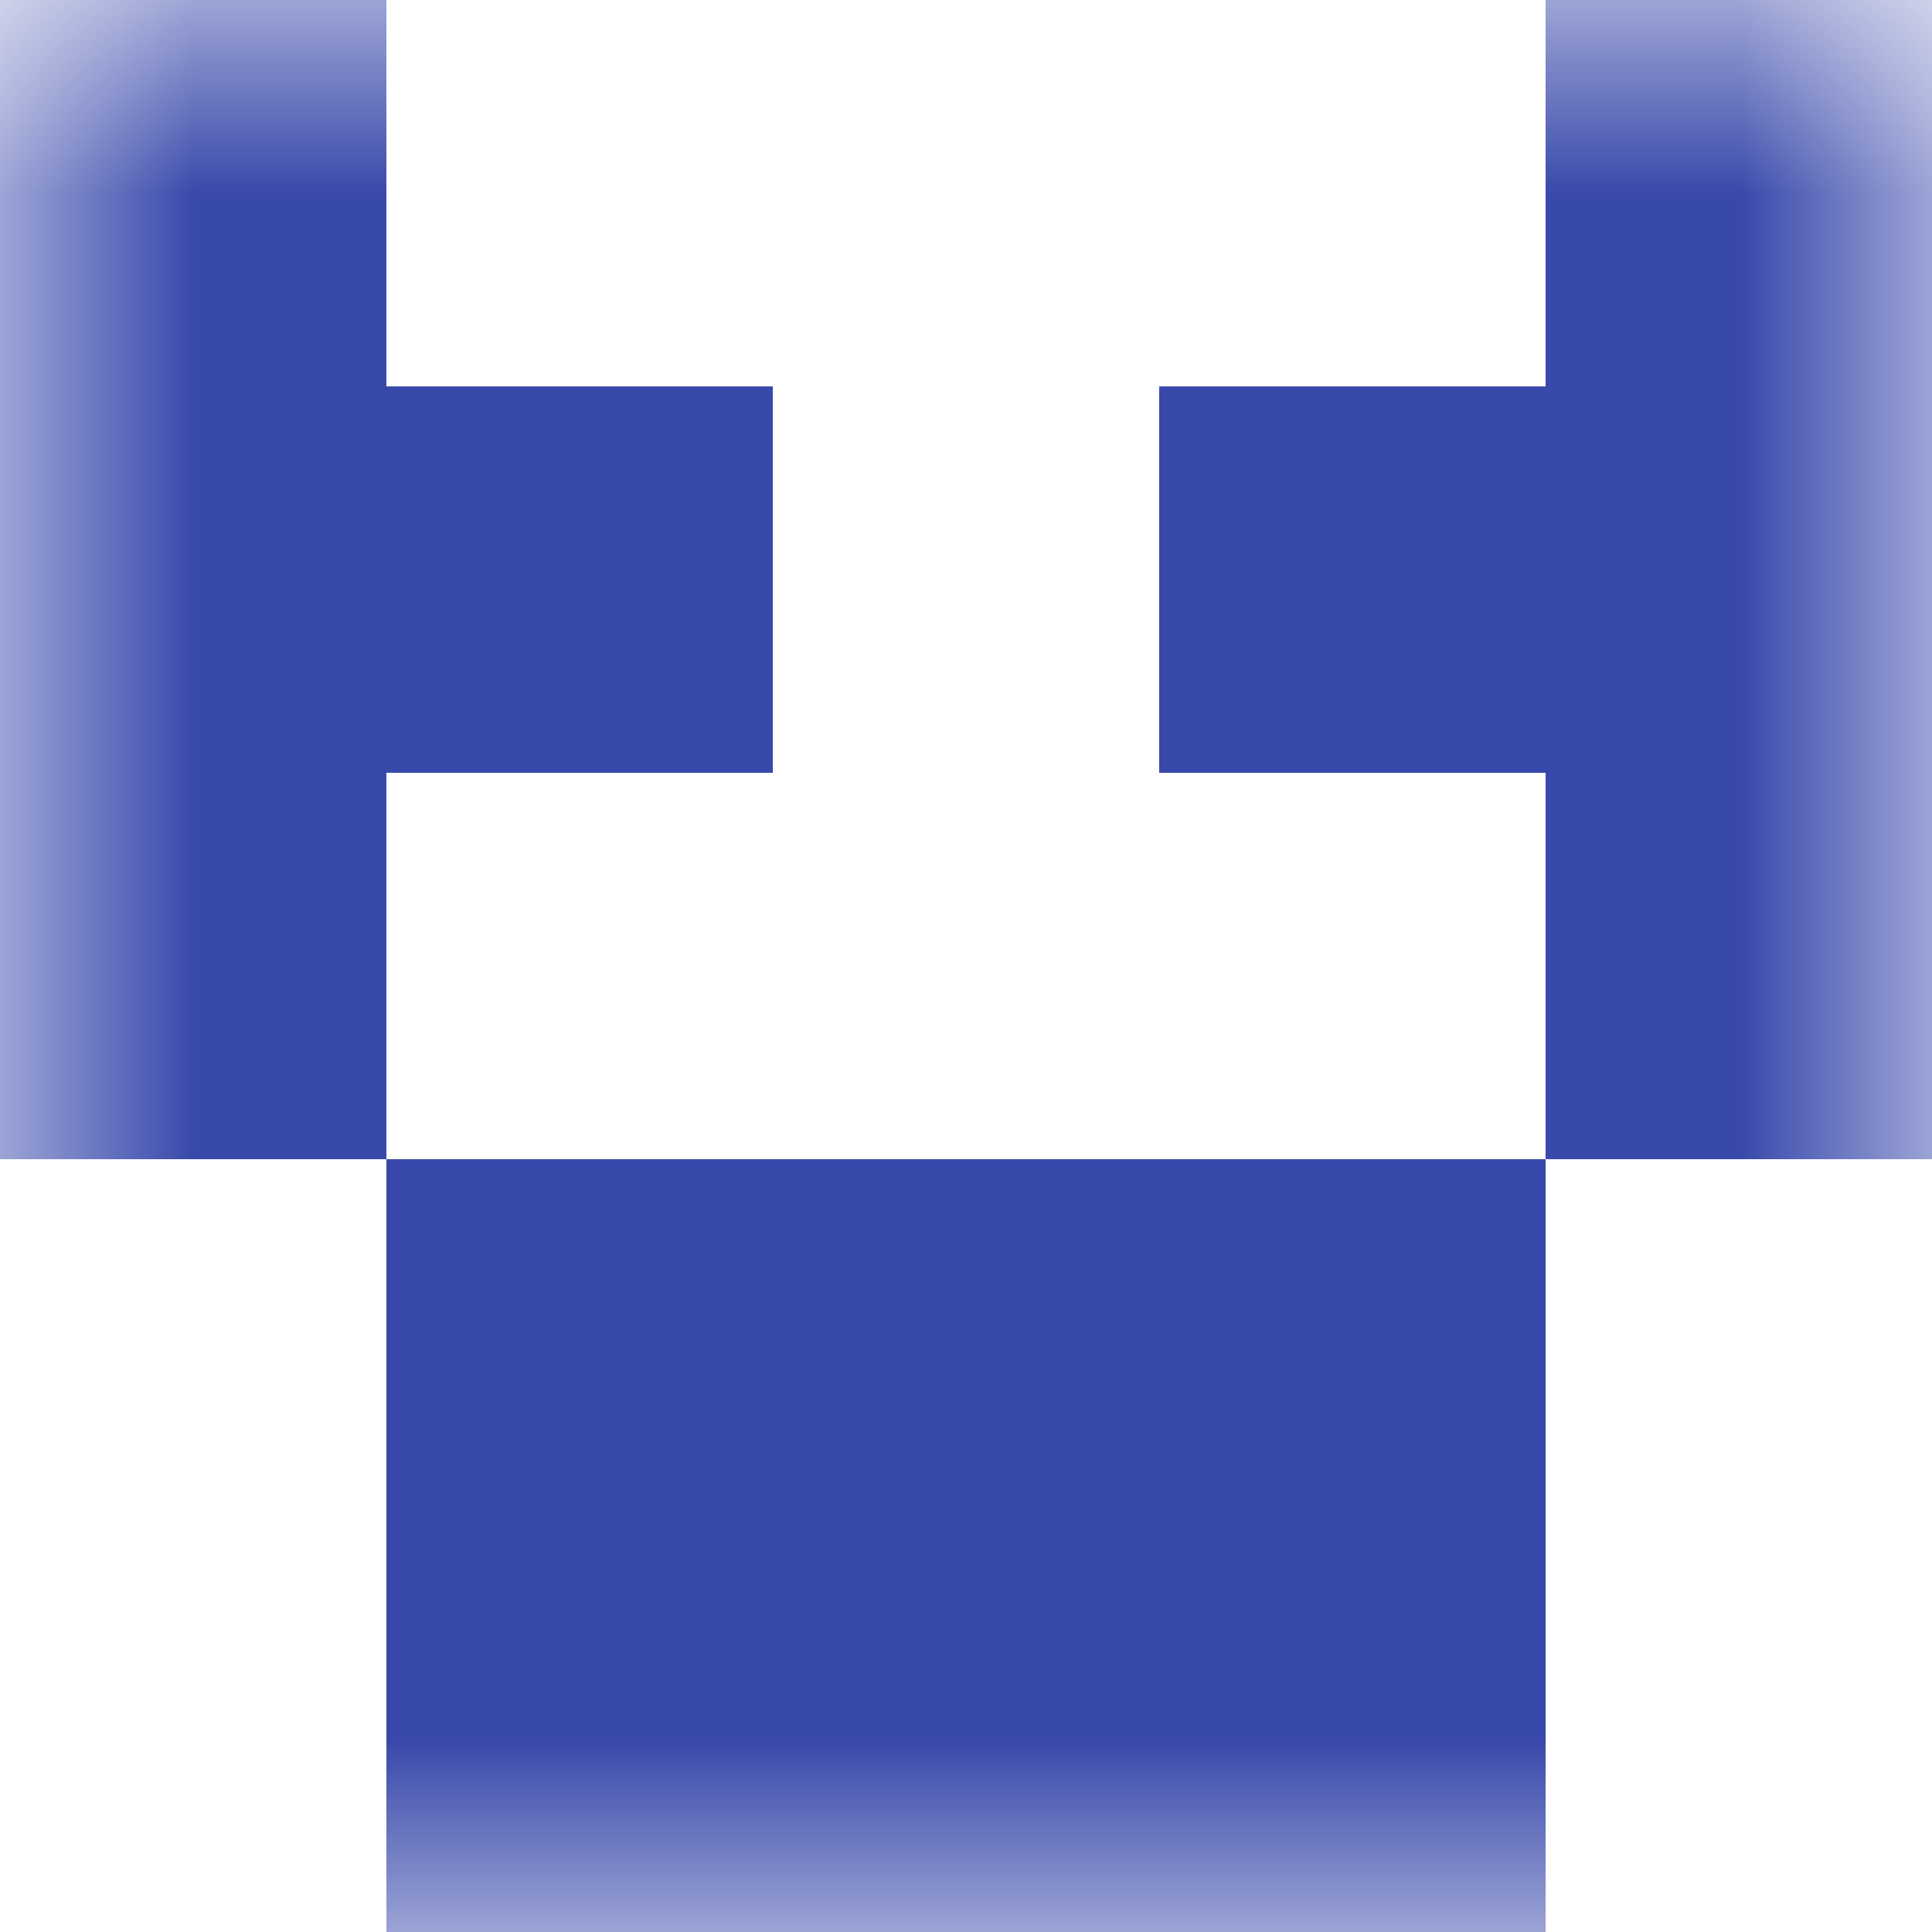
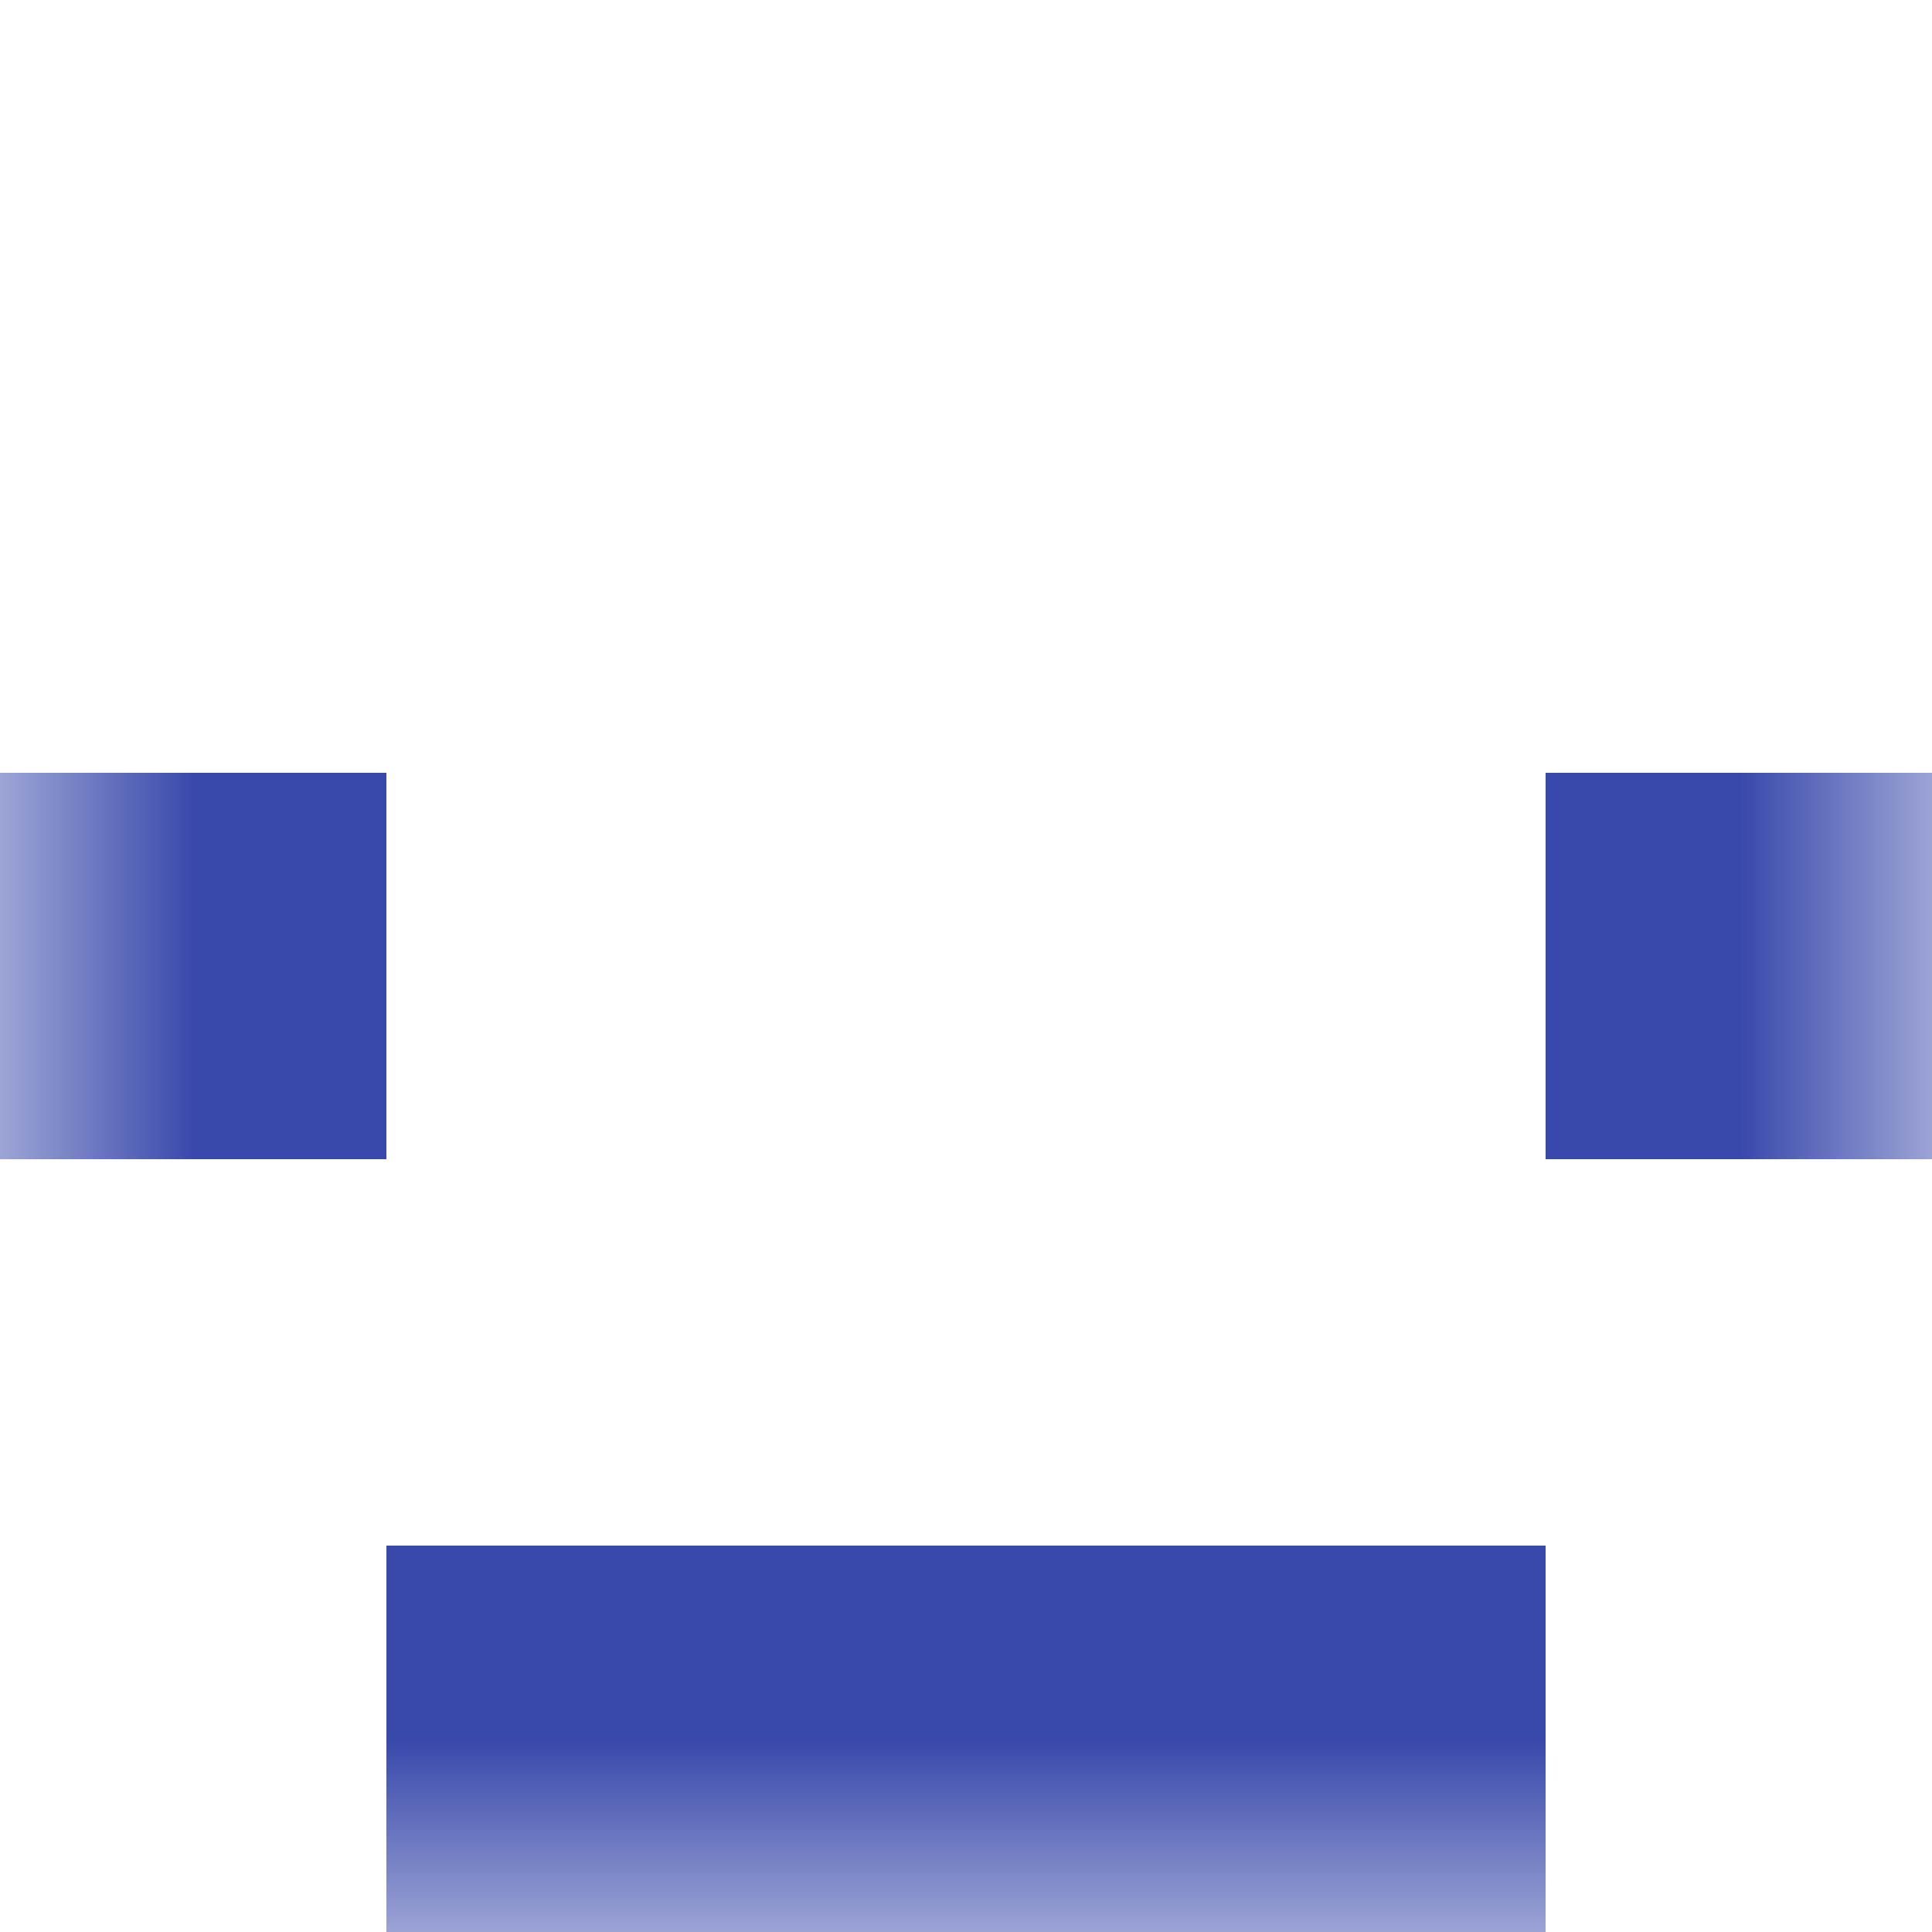
<svg xmlns="http://www.w3.org/2000/svg" viewBox="0 0 5 5" fill="none" shape-rendering="crispEdges">
  <mask id="viewboxMask">
    <rect width="5" height="5" rx="0" ry="0" x="0" y="0" fill="#fff" />
  </mask>
  <g mask="url(#viewboxMask)">
-     <path d="M1 0H0v1h1V0ZM5 0H4v1h1V0Z" fill="#3949ab" />
-     <path d="M2 1H0v1h2V1ZM5 1H3v1h2V1Z" fill="#3949ab" />
    <path d="M1 2H0v1h1V2ZM5 2H4v1h1V2Z" fill="#3949ab" />
-     <path fill="#3949ab" d="M1 3h3v1H1z" />
    <path fill="#3949ab" d="M1 4h3v1H1z" />
  </g>
</svg>